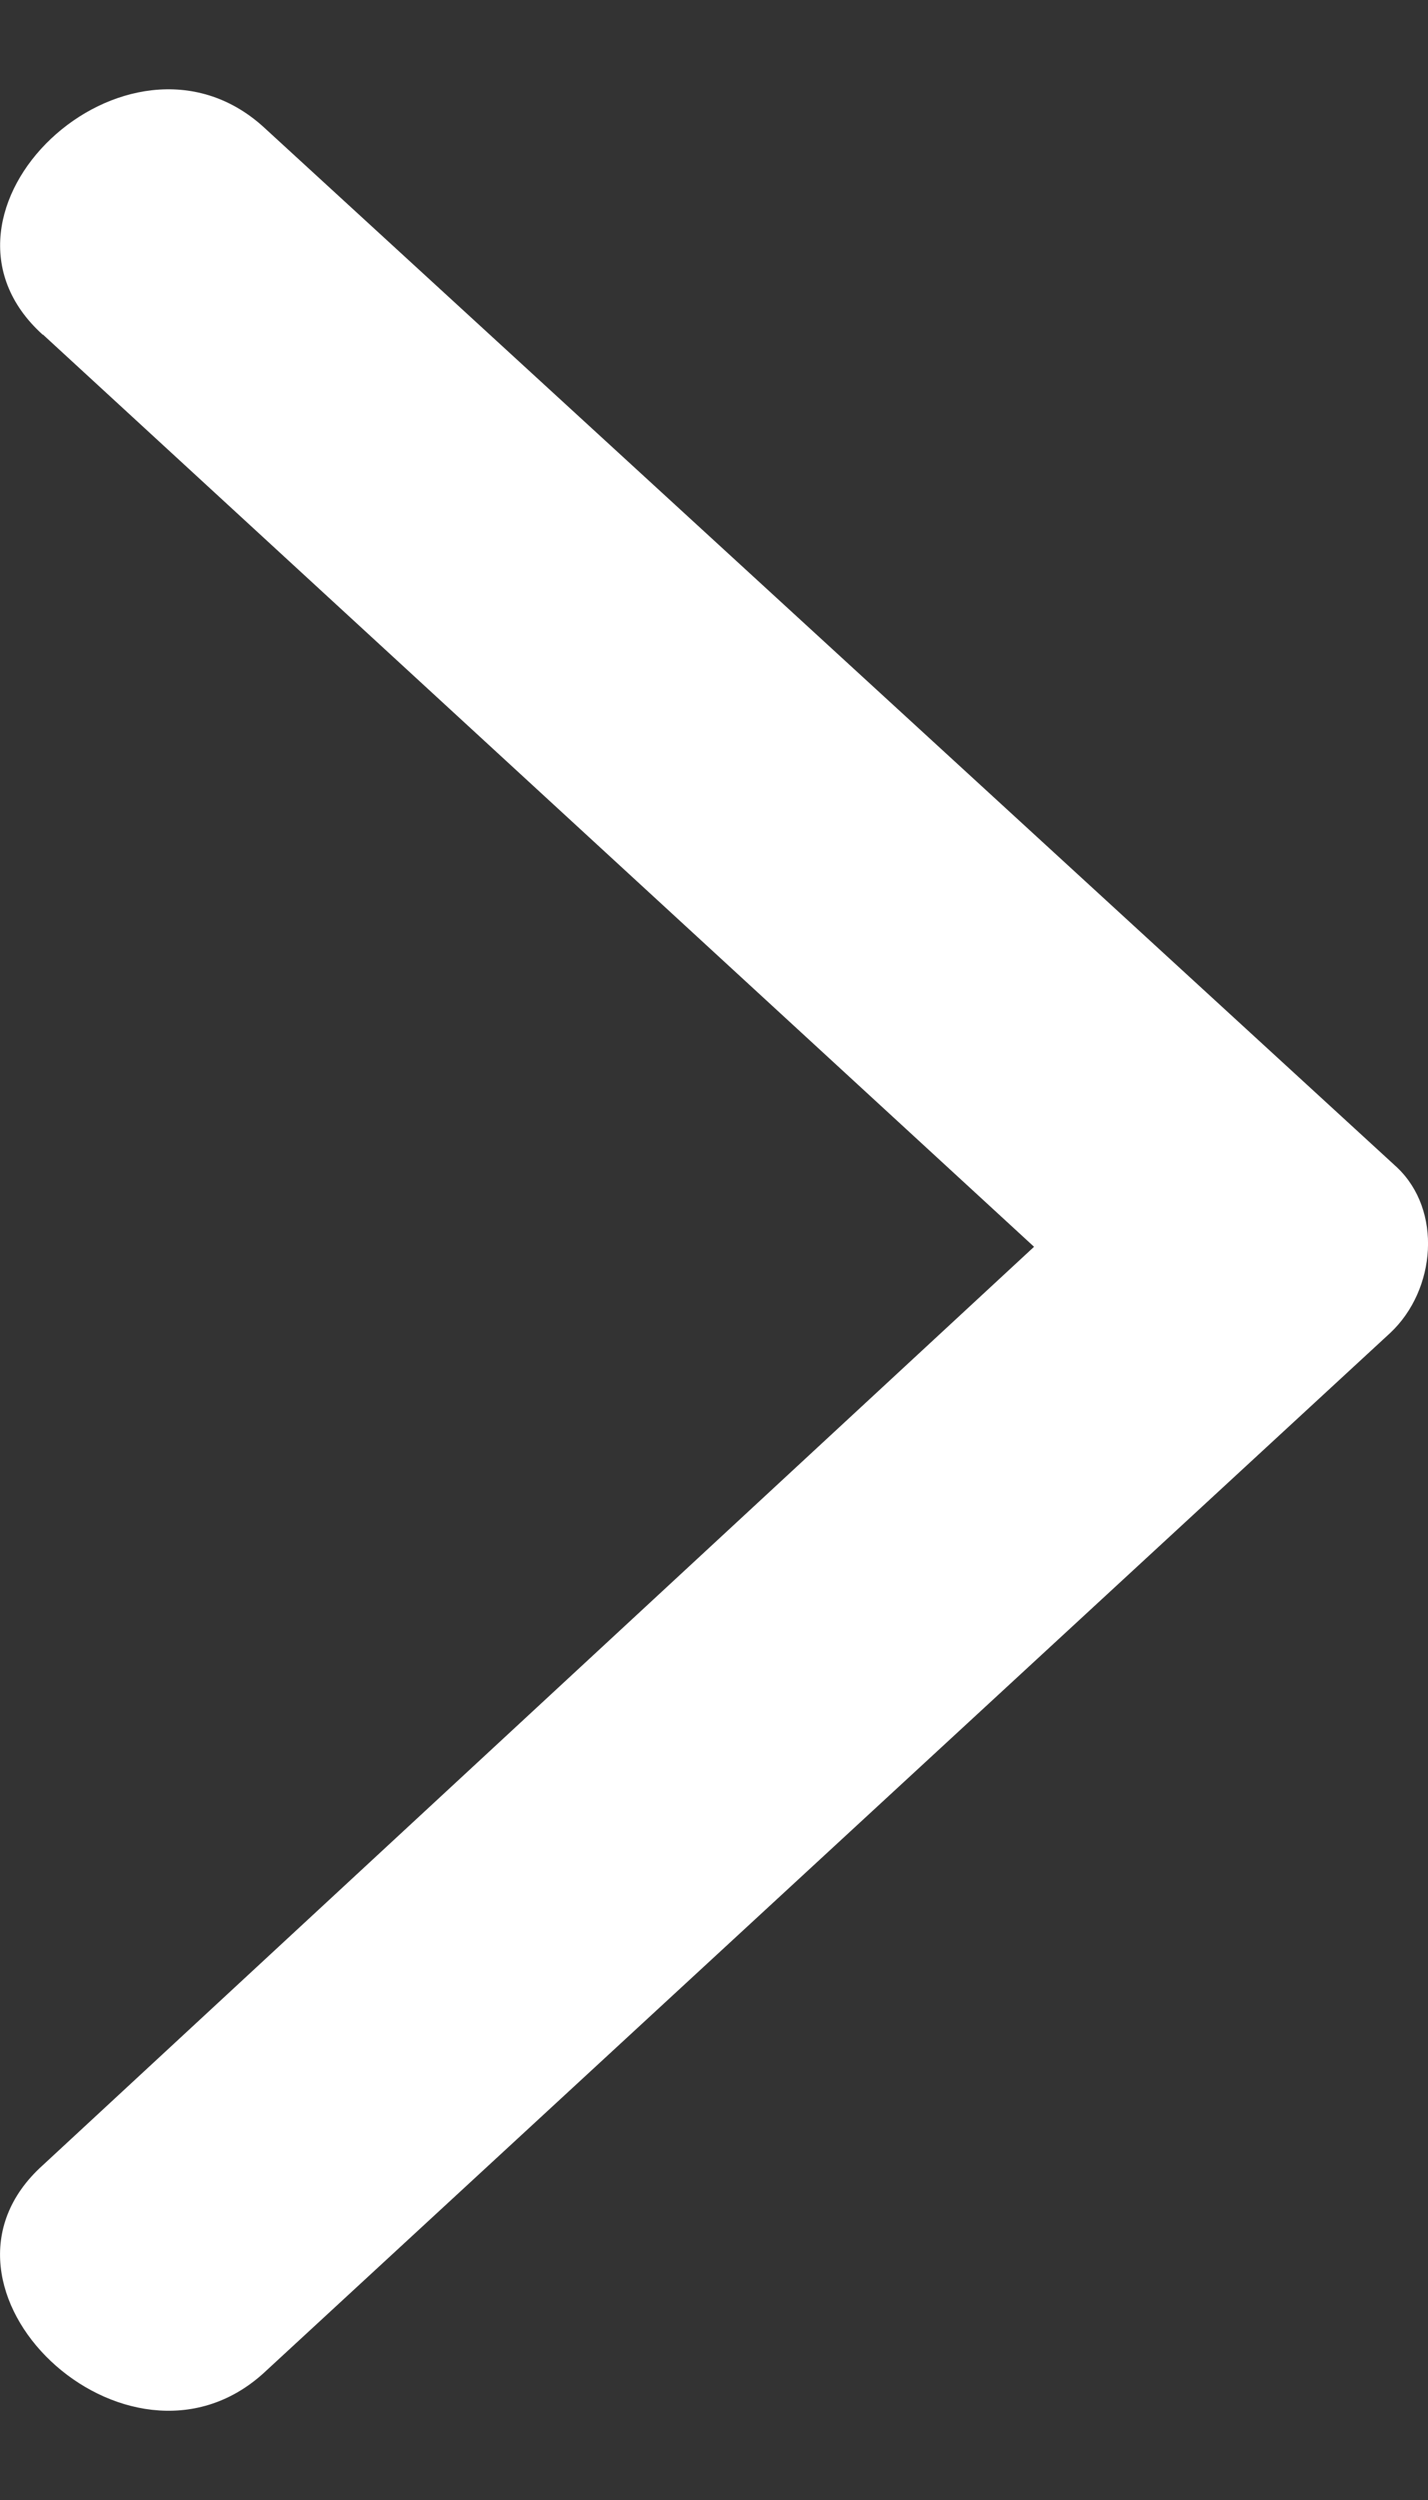
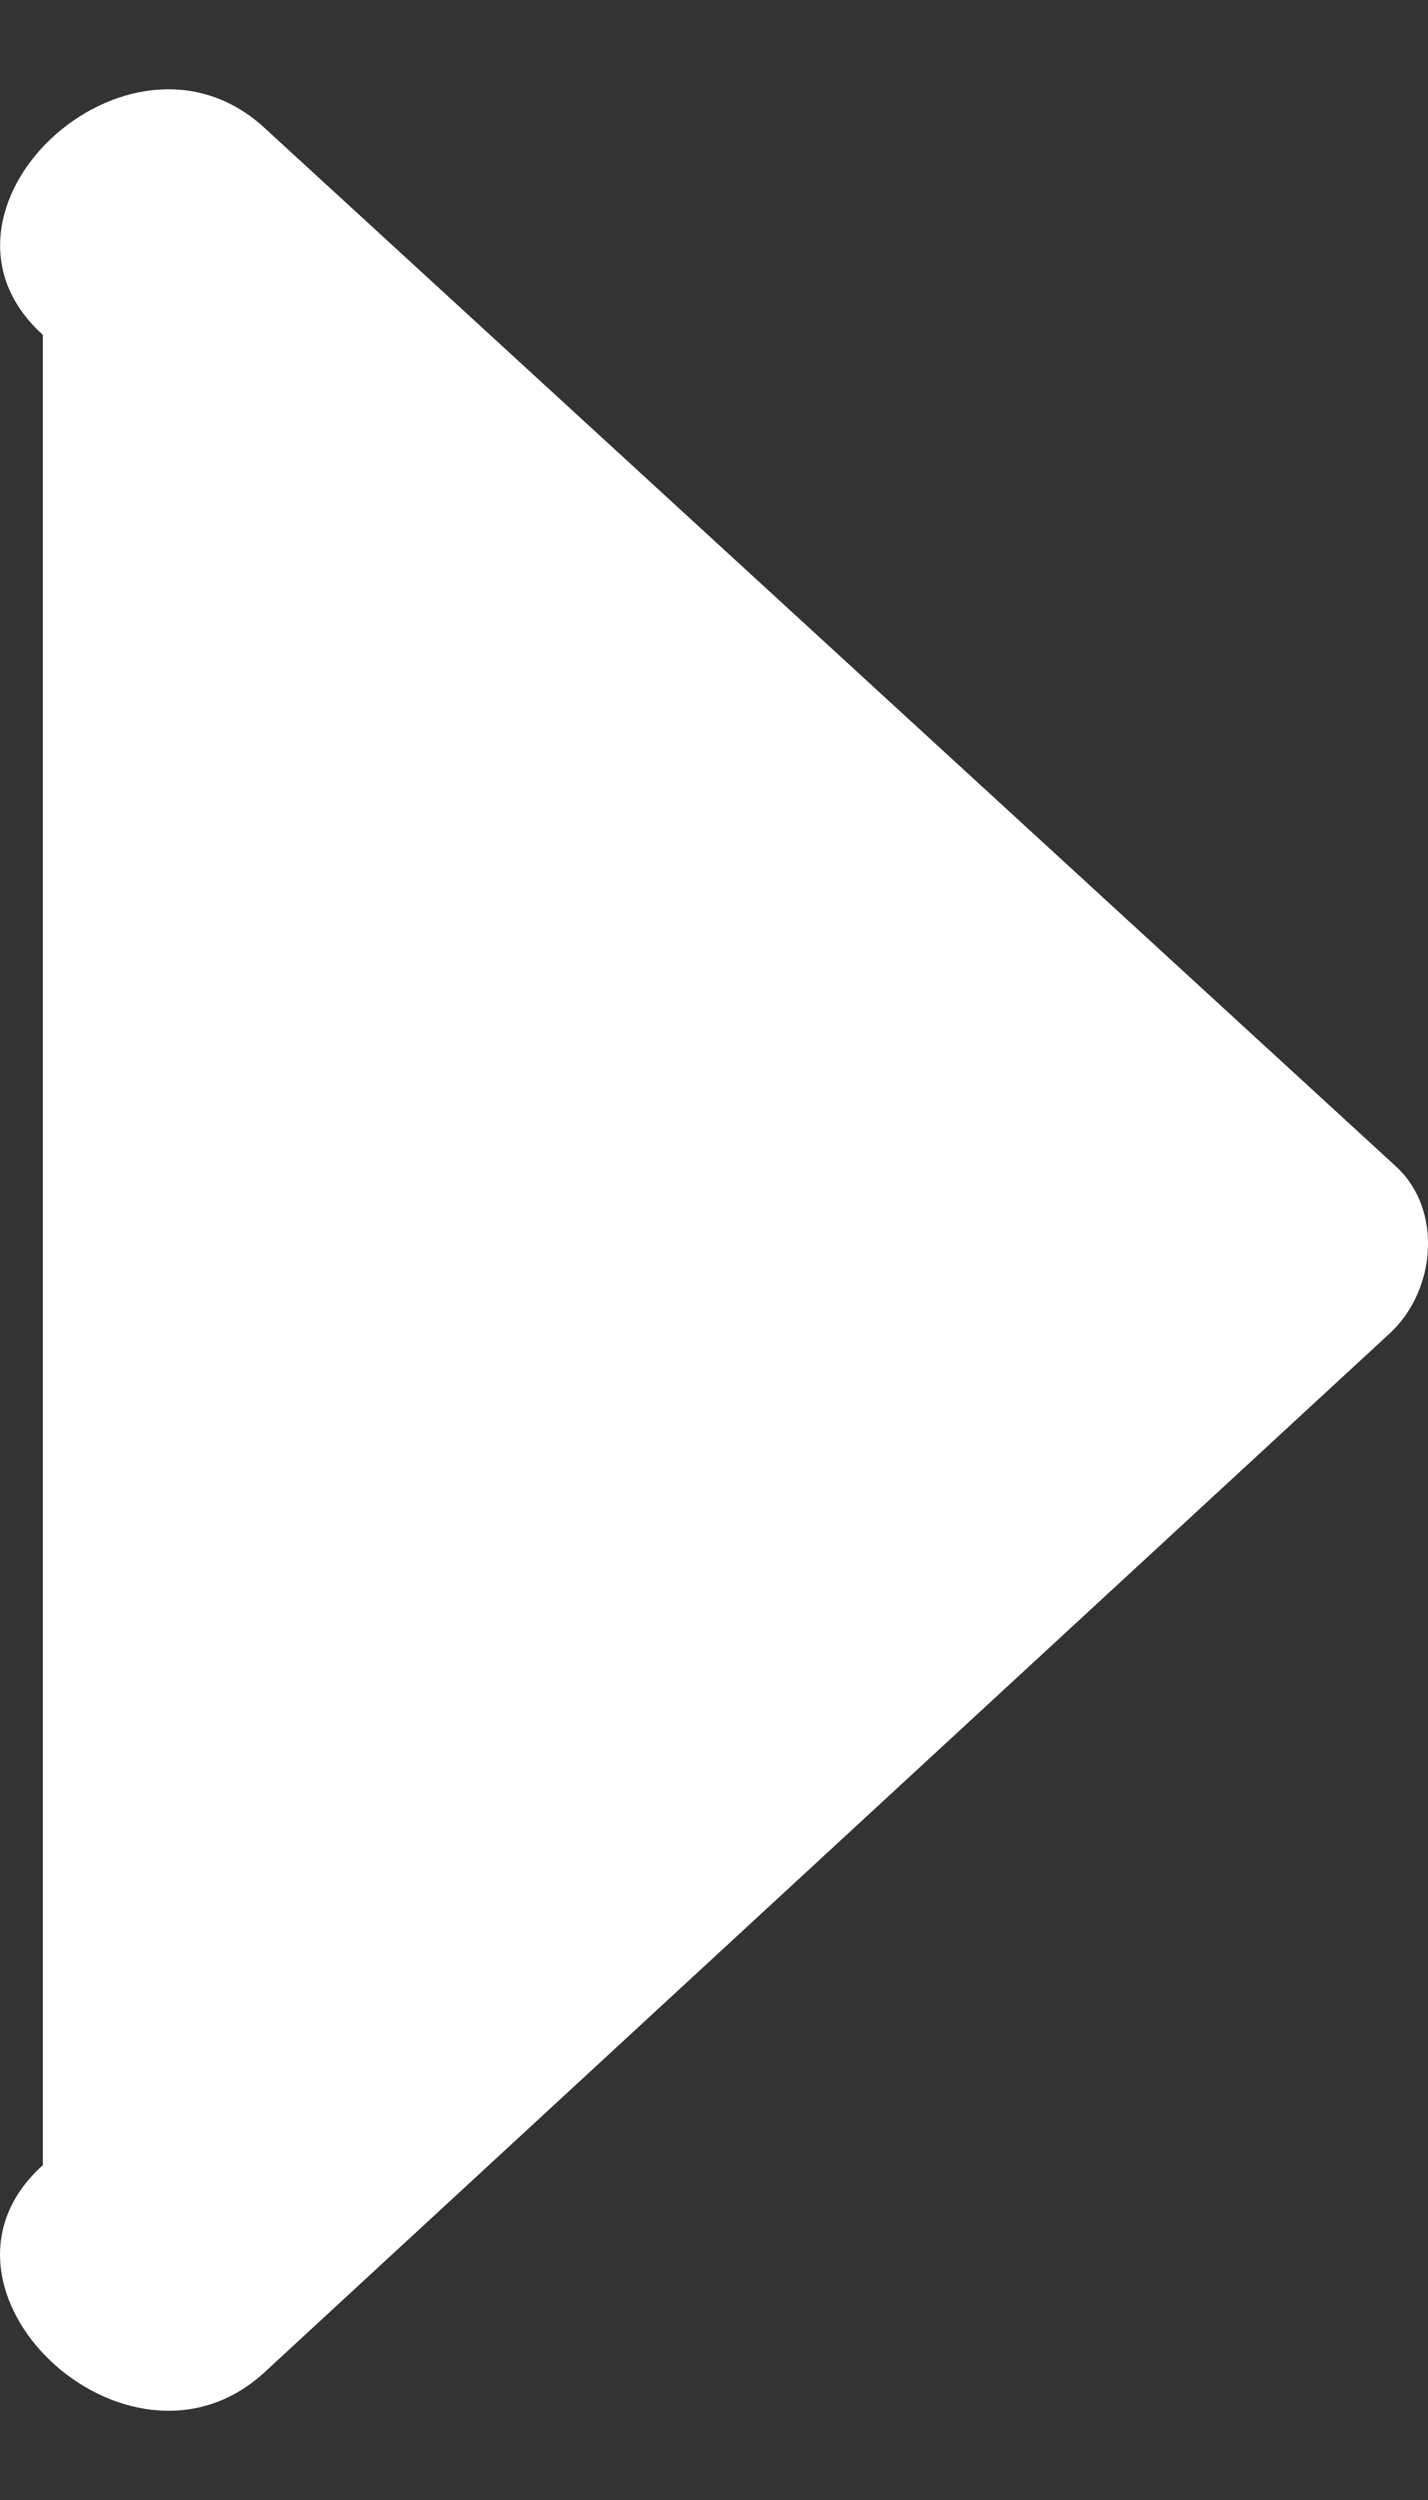
<svg xmlns="http://www.w3.org/2000/svg" width="8" height="14" viewBox="0 0 8 14" fill="none">
  <rect x="0" y="0" width="8" height="14" fill="#333333" stroke="none" />
-   <path fill-rule="evenodd" clip-rule="evenodd" d="M0.24 1.873L5.793 6.982L0.24 12.125C-0.523 12.811 0.712 13.977 1.474 13.292L7.79 7.463C8.045 7.222 8.081 6.778 7.826 6.537L1.474 0.709C0.712 0.023 -0.522 1.188 0.24 1.875L0.24 1.873Z" fill="white" />
+   <path fill-rule="evenodd" clip-rule="evenodd" d="M0.24 1.873L0.24 12.125C-0.523 12.811 0.712 13.977 1.474 13.292L7.79 7.463C8.045 7.222 8.081 6.778 7.826 6.537L1.474 0.709C0.712 0.023 -0.522 1.188 0.24 1.875L0.24 1.873Z" fill="white" />
</svg>